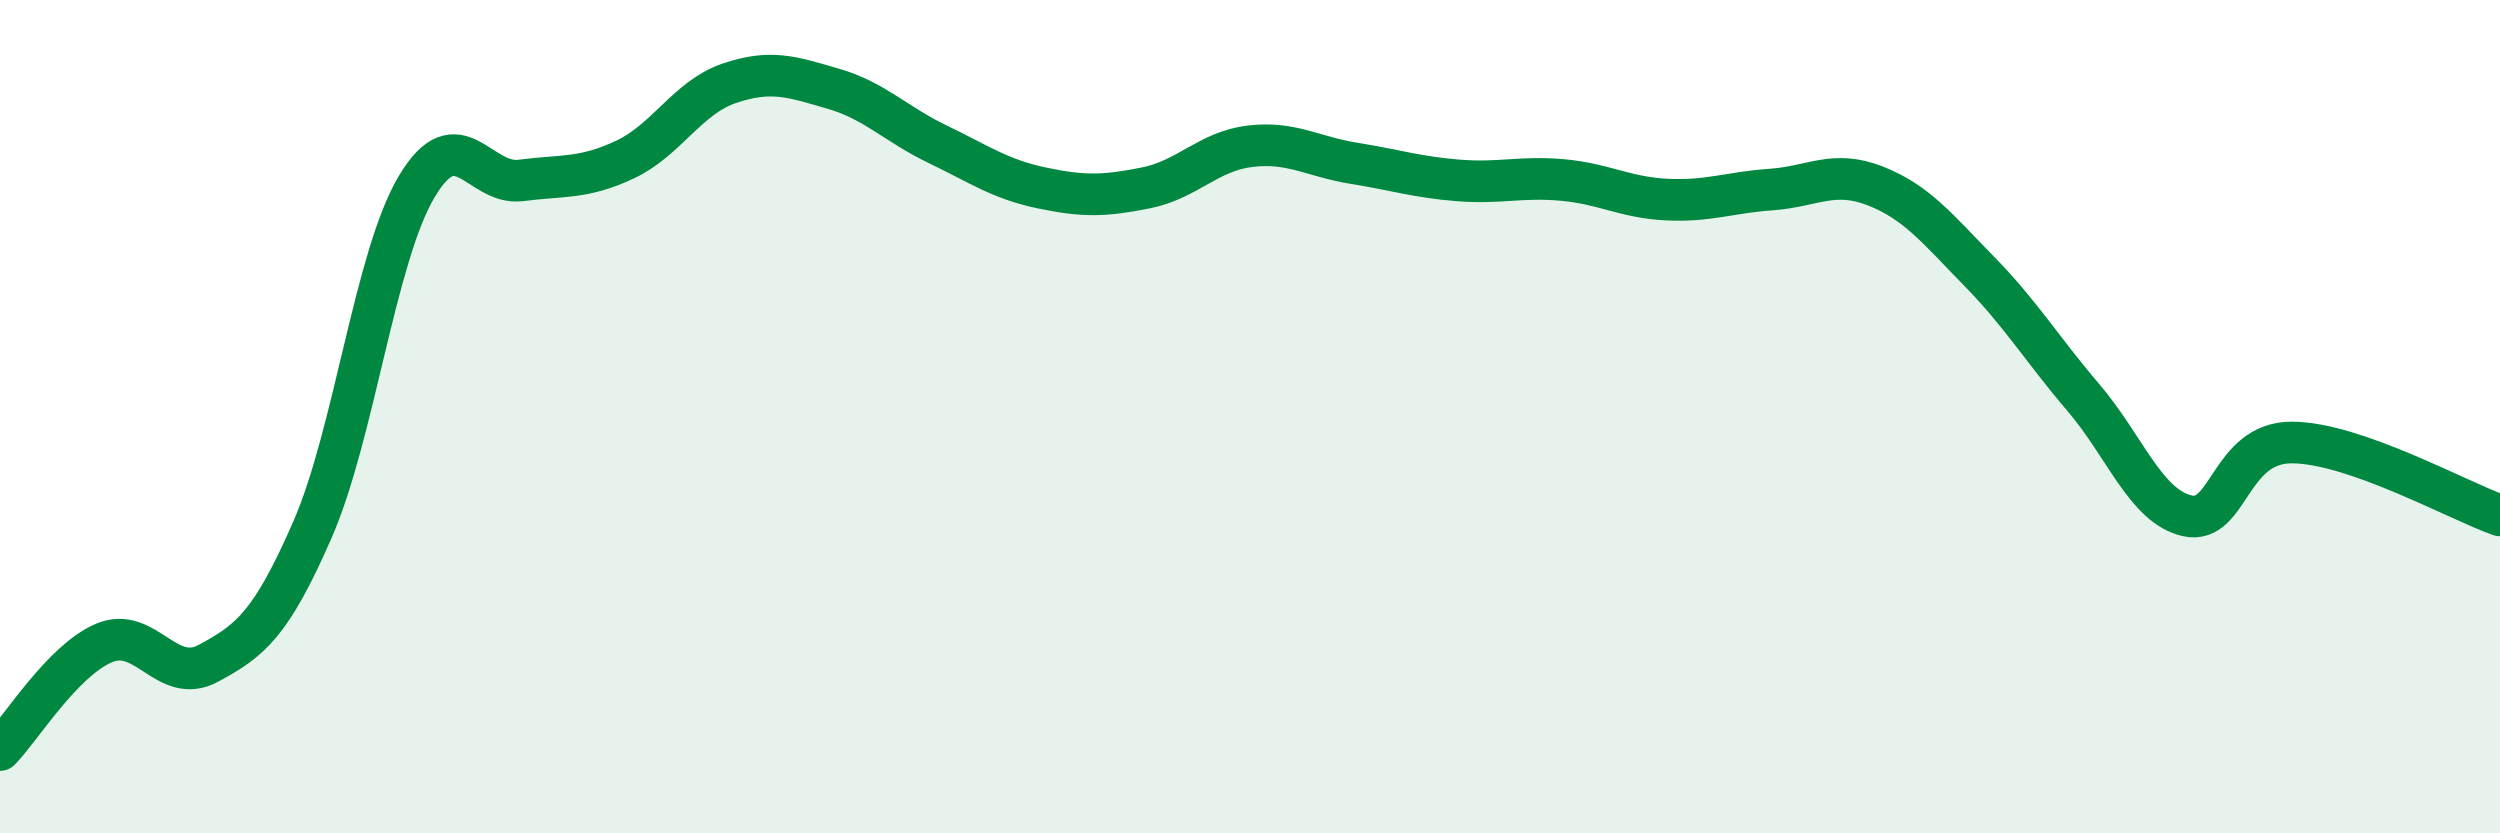
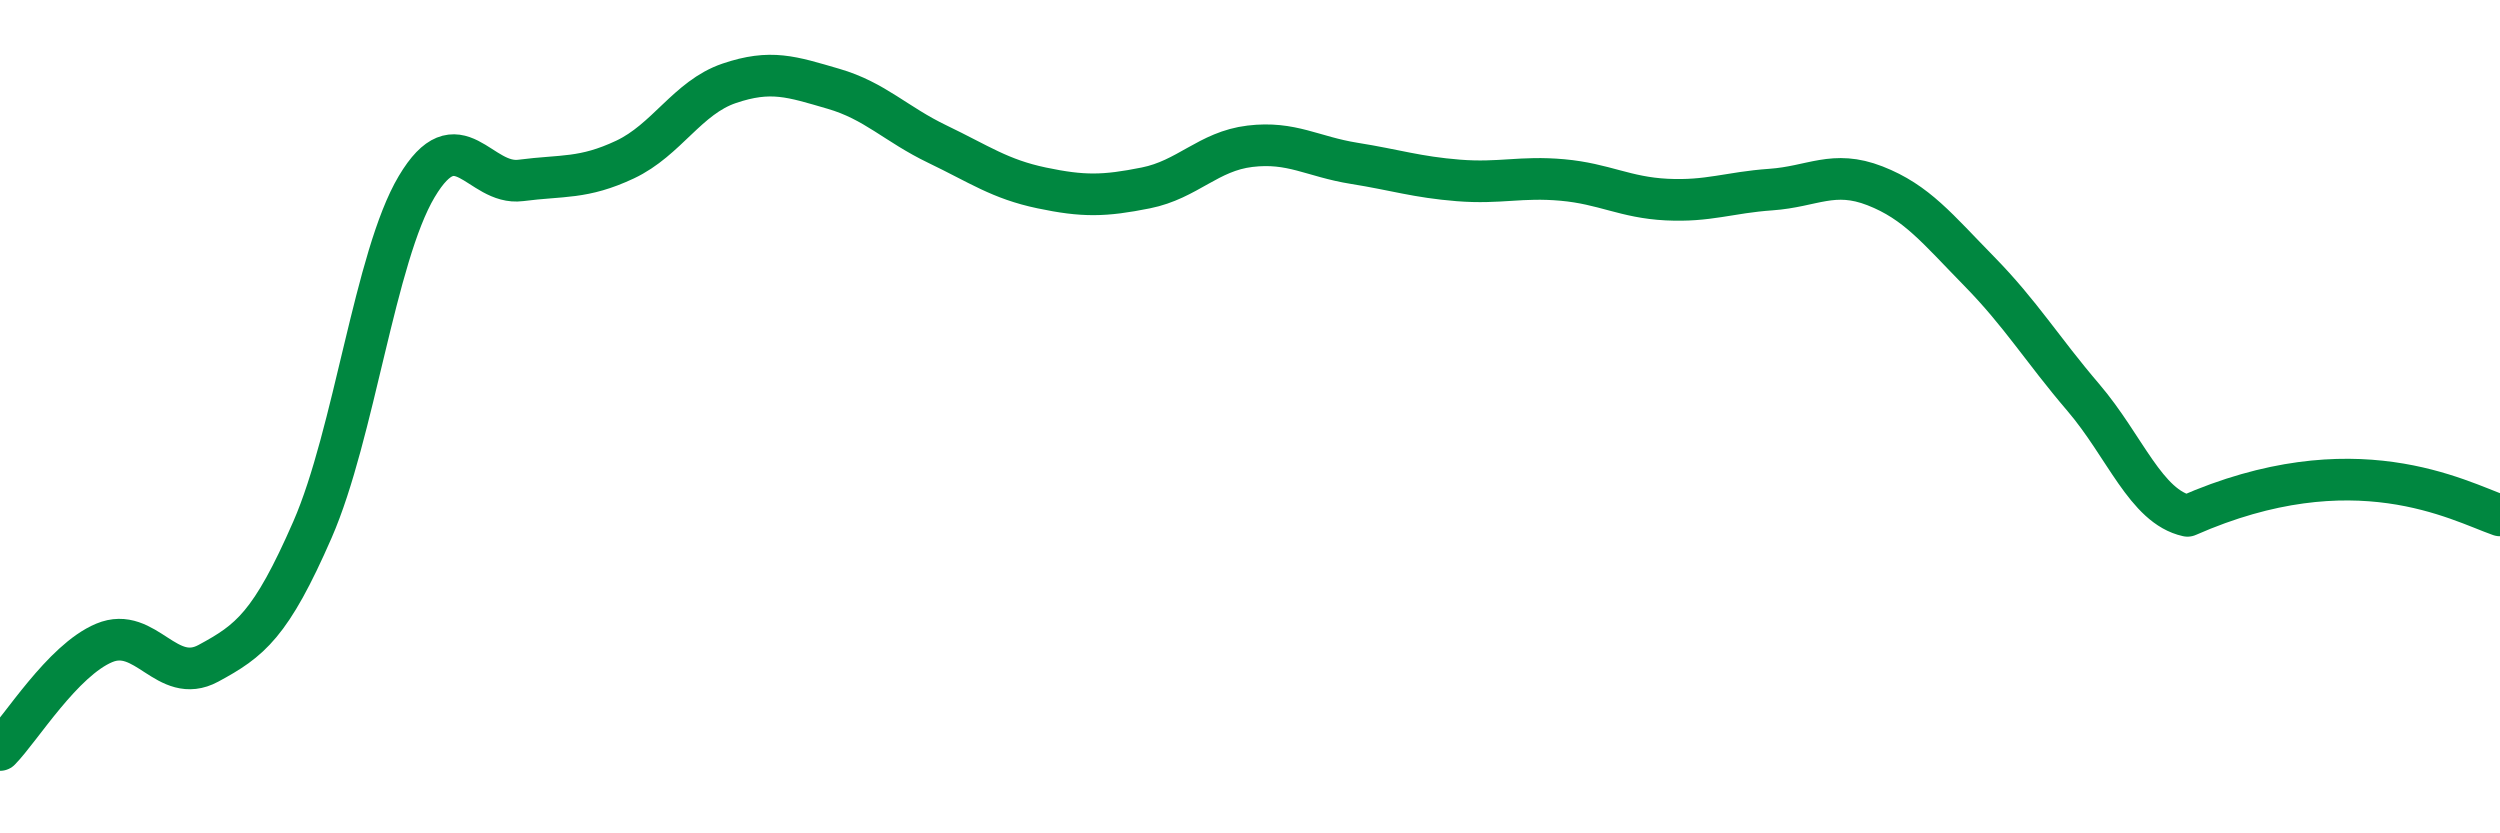
<svg xmlns="http://www.w3.org/2000/svg" width="60" height="20" viewBox="0 0 60 20">
-   <path d="M 0,18 C 0.5,17.49 1.5,15.85 2.5,15.43 C 3.5,15.01 4,16.46 5,15.92 C 6,15.38 6.5,15 7.5,12.71 C 8.5,10.42 9,6.16 10,4.48 C 11,2.8 11.5,4.46 12.5,4.33 C 13.5,4.2 14,4.3 15,3.83 C 16,3.36 16.5,2.34 17.5,2 C 18.5,1.66 19,1.84 20,2.13 C 21,2.42 21.5,2.98 22.5,3.46 C 23.5,3.94 24,4.3 25,4.51 C 26,4.72 26.5,4.71 27.5,4.51 C 28.5,4.31 29,3.63 30,3.51 C 31,3.39 31.5,3.76 32.5,3.92 C 33.5,4.08 34,4.25 35,4.33 C 36,4.41 36.5,4.23 37.5,4.32 C 38.5,4.41 39,4.74 40,4.79 C 41,4.84 41.5,4.62 42.5,4.55 C 43.5,4.48 44,4.07 45,4.46 C 46,4.85 46.5,5.49 47.5,6.51 C 48.5,7.53 49,8.37 50,9.54 C 51,10.71 51.5,12.16 52.5,12.38 C 53.5,12.6 53.5,10.62 55,10.62 C 56.5,10.62 59,12.02 60,12.37L60 20L0 20Z" fill="#008740" opacity="0.1" stroke-linecap="round" stroke-linejoin="round" />
-   <path d="M 0,18 C 0.5,17.49 1.5,15.85 2.5,15.43 C 3.5,15.01 4,16.46 5,15.92 C 6,15.38 6.5,15 7.5,12.71 C 8.5,10.42 9,6.16 10,4.48 C 11,2.8 11.5,4.46 12.5,4.33 C 13.5,4.2 14,4.3 15,3.83 C 16,3.36 16.5,2.34 17.5,2 C 18.5,1.66 19,1.84 20,2.13 C 21,2.42 21.5,2.98 22.5,3.46 C 23.5,3.94 24,4.3 25,4.51 C 26,4.72 26.5,4.71 27.5,4.51 C 28.5,4.31 29,3.63 30,3.51 C 31,3.39 31.5,3.76 32.5,3.92 C 33.5,4.08 34,4.25 35,4.33 C 36,4.41 36.5,4.23 37.5,4.32 C 38.5,4.41 39,4.74 40,4.79 C 41,4.84 41.5,4.62 42.5,4.55 C 43.5,4.48 44,4.07 45,4.46 C 46,4.85 46.5,5.49 47.5,6.51 C 48.5,7.53 49,8.37 50,9.54 C 51,10.71 51.5,12.16 52.5,12.38 C 53.5,12.6 53.5,10.62 55,10.62 C 56.5,10.62 59,12.02 60,12.37" stroke="#008740" stroke-width="1" fill="none" stroke-linecap="round" stroke-linejoin="round" />
+   <path d="M 0,18 C 0.5,17.49 1.5,15.85 2.5,15.43 C 3.5,15.01 4,16.46 5,15.92 C 6,15.38 6.5,15 7.5,12.71 C 8.5,10.42 9,6.16 10,4.48 C 11,2.8 11.5,4.46 12.5,4.33 C 13.5,4.2 14,4.3 15,3.83 C 16,3.36 16.5,2.34 17.5,2 C 18.5,1.66 19,1.84 20,2.13 C 21,2.42 21.5,2.98 22.5,3.46 C 23.5,3.94 24,4.3 25,4.51 C 26,4.72 26.5,4.71 27.5,4.51 C 28.5,4.31 29,3.63 30,3.51 C 31,3.39 31.5,3.76 32.5,3.92 C 33.5,4.08 34,4.25 35,4.33 C 36,4.41 36.5,4.23 37.5,4.32 C 38.5,4.41 39,4.74 40,4.79 C 41,4.84 41.5,4.62 42.5,4.55 C 43.5,4.48 44,4.07 45,4.46 C 46,4.85 46.5,5.49 47.5,6.51 C 48.5,7.53 49,8.37 50,9.54 C 51,10.71 51.5,12.16 52.5,12.38 C 56.5,10.62 59,12.02 60,12.37" stroke="#008740" stroke-width="1" fill="none" stroke-linecap="round" stroke-linejoin="round" />
</svg>